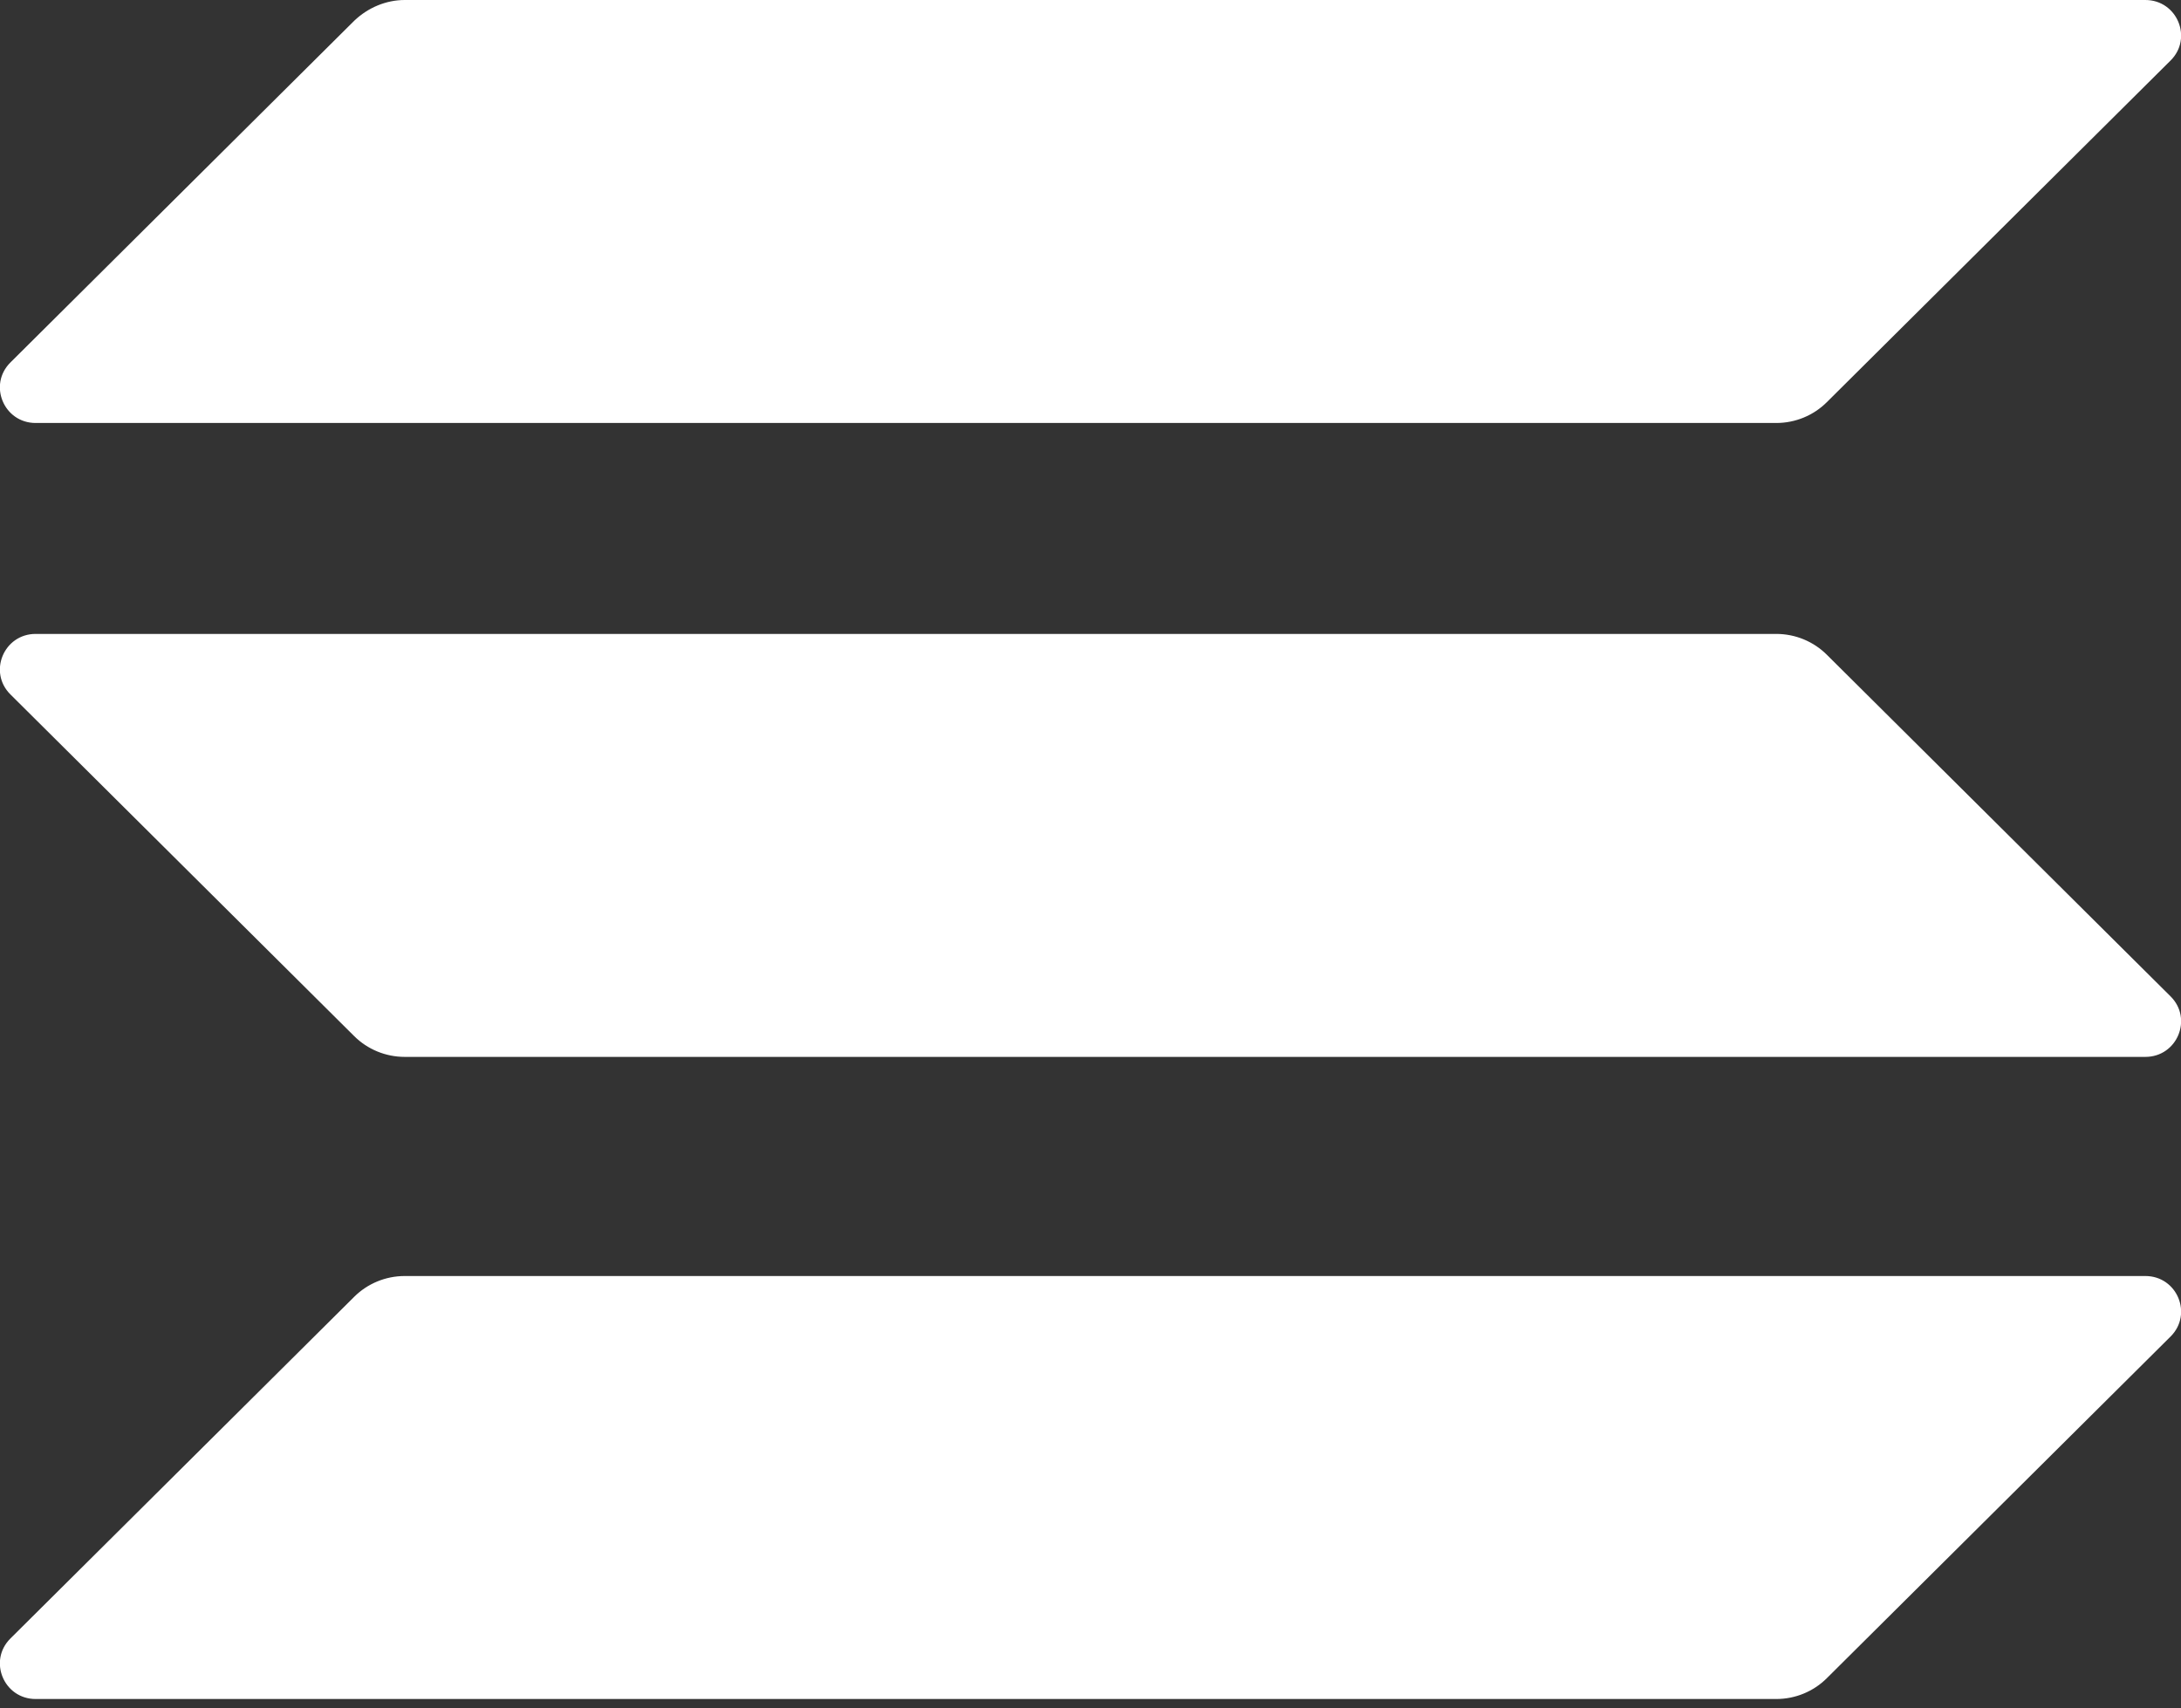
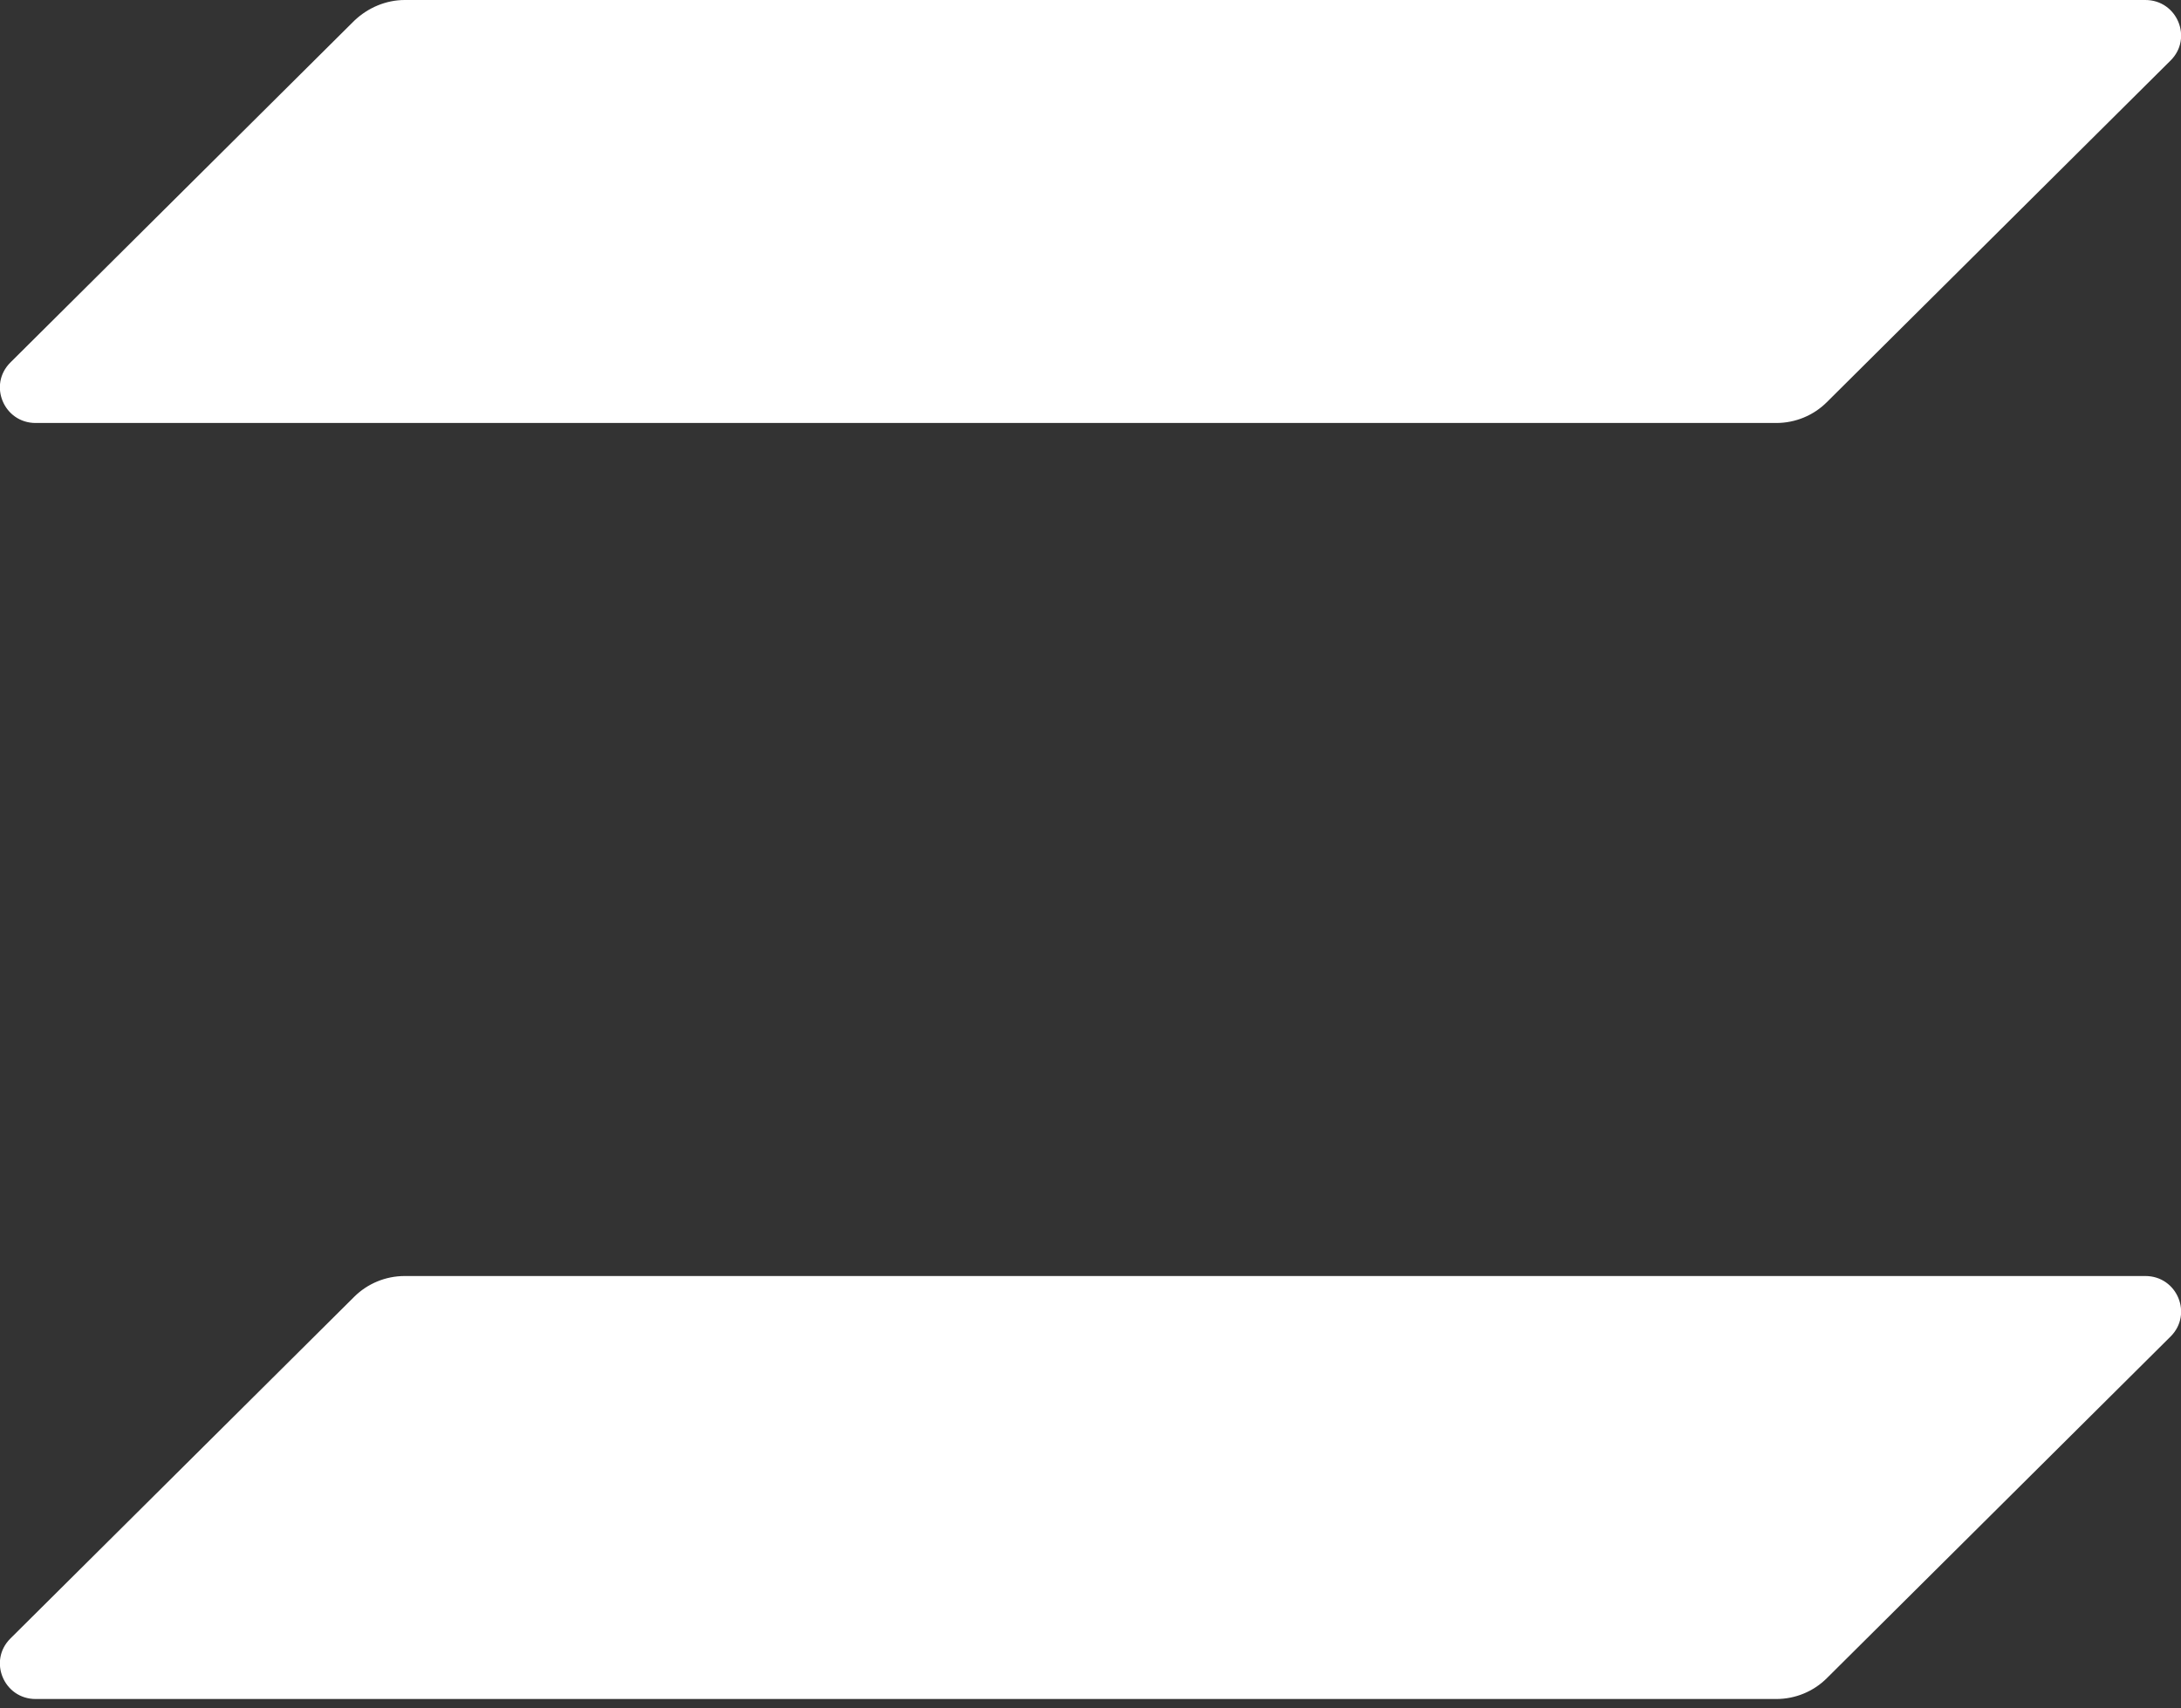
<svg xmlns="http://www.w3.org/2000/svg" width="120" height="94" viewBox="0 0 120 94" fill="none">
  <rect x="0" y="0" width="120" height="94" fill="#333333" stroke="none" />
  <g clip-path="url(#clip0_128_7)">
    <path d="M19.492 71.354C20.216 70.634 21.212 70.214 22.268 70.214H118.039C119.789 70.214 120.664 72.313 119.427 73.543L100.508 92.349C99.784 93.069 98.788 93.489 97.732 93.489H1.961C0.211 93.489 -0.664 91.389 0.573 90.159L19.492 71.354Z" fill="white" />
    <path d="M19.492 1.14C20.246 0.42 21.242 0 22.268 0H118.039C119.789 0 120.664 2.1 119.427 3.329L100.508 22.135C99.784 22.855 98.788 23.275 97.732 23.275H1.961C0.211 23.275 -0.664 21.175 0.573 19.945L19.492 1.14Z" fill="white" />
-     <path d="M100.508 36.022C99.784 35.302 98.788 34.882 97.732 34.882H1.961C0.211 34.882 -0.664 36.981 0.573 38.211L19.492 57.017C20.216 57.736 21.212 58.156 22.268 58.156H118.039C119.789 58.156 120.664 56.057 119.427 54.827L100.508 36.022Z" fill="white" />
  </g>
  <defs>
    <clipPath id="clip0_128_7">
      <rect width="120" height="93.488" fill="white" />
    </clipPath>
  </defs>
</svg>